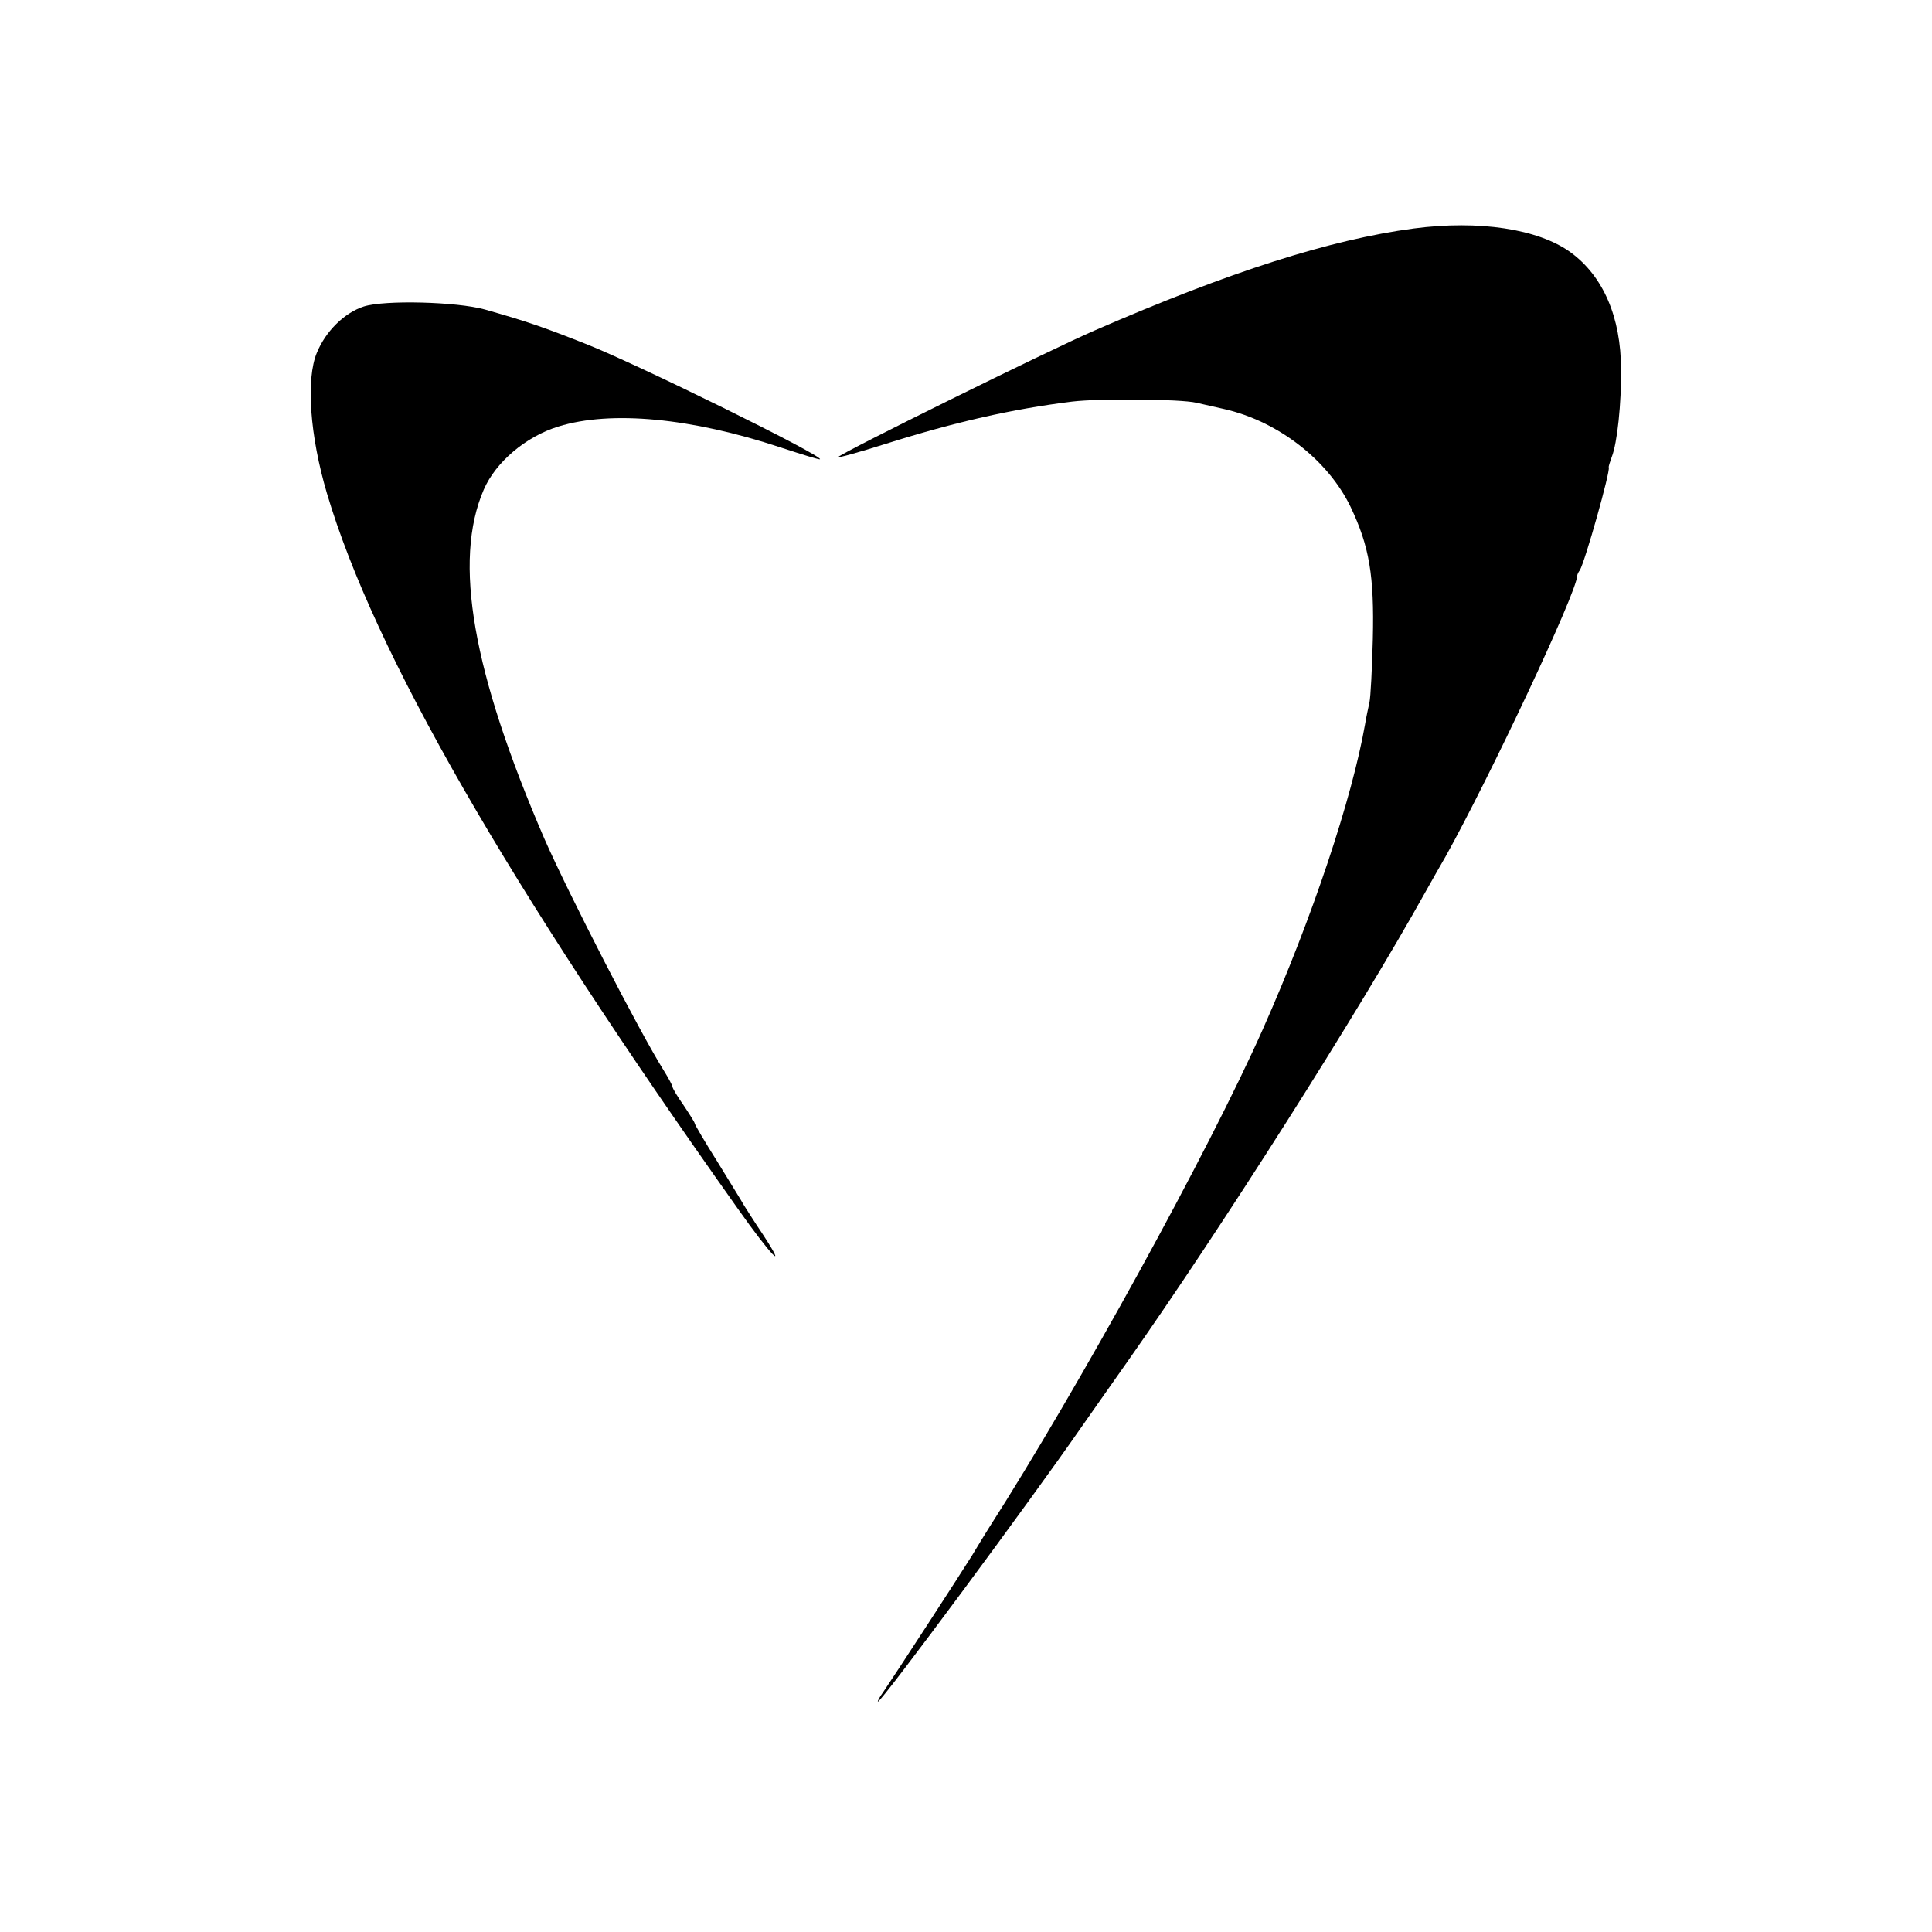
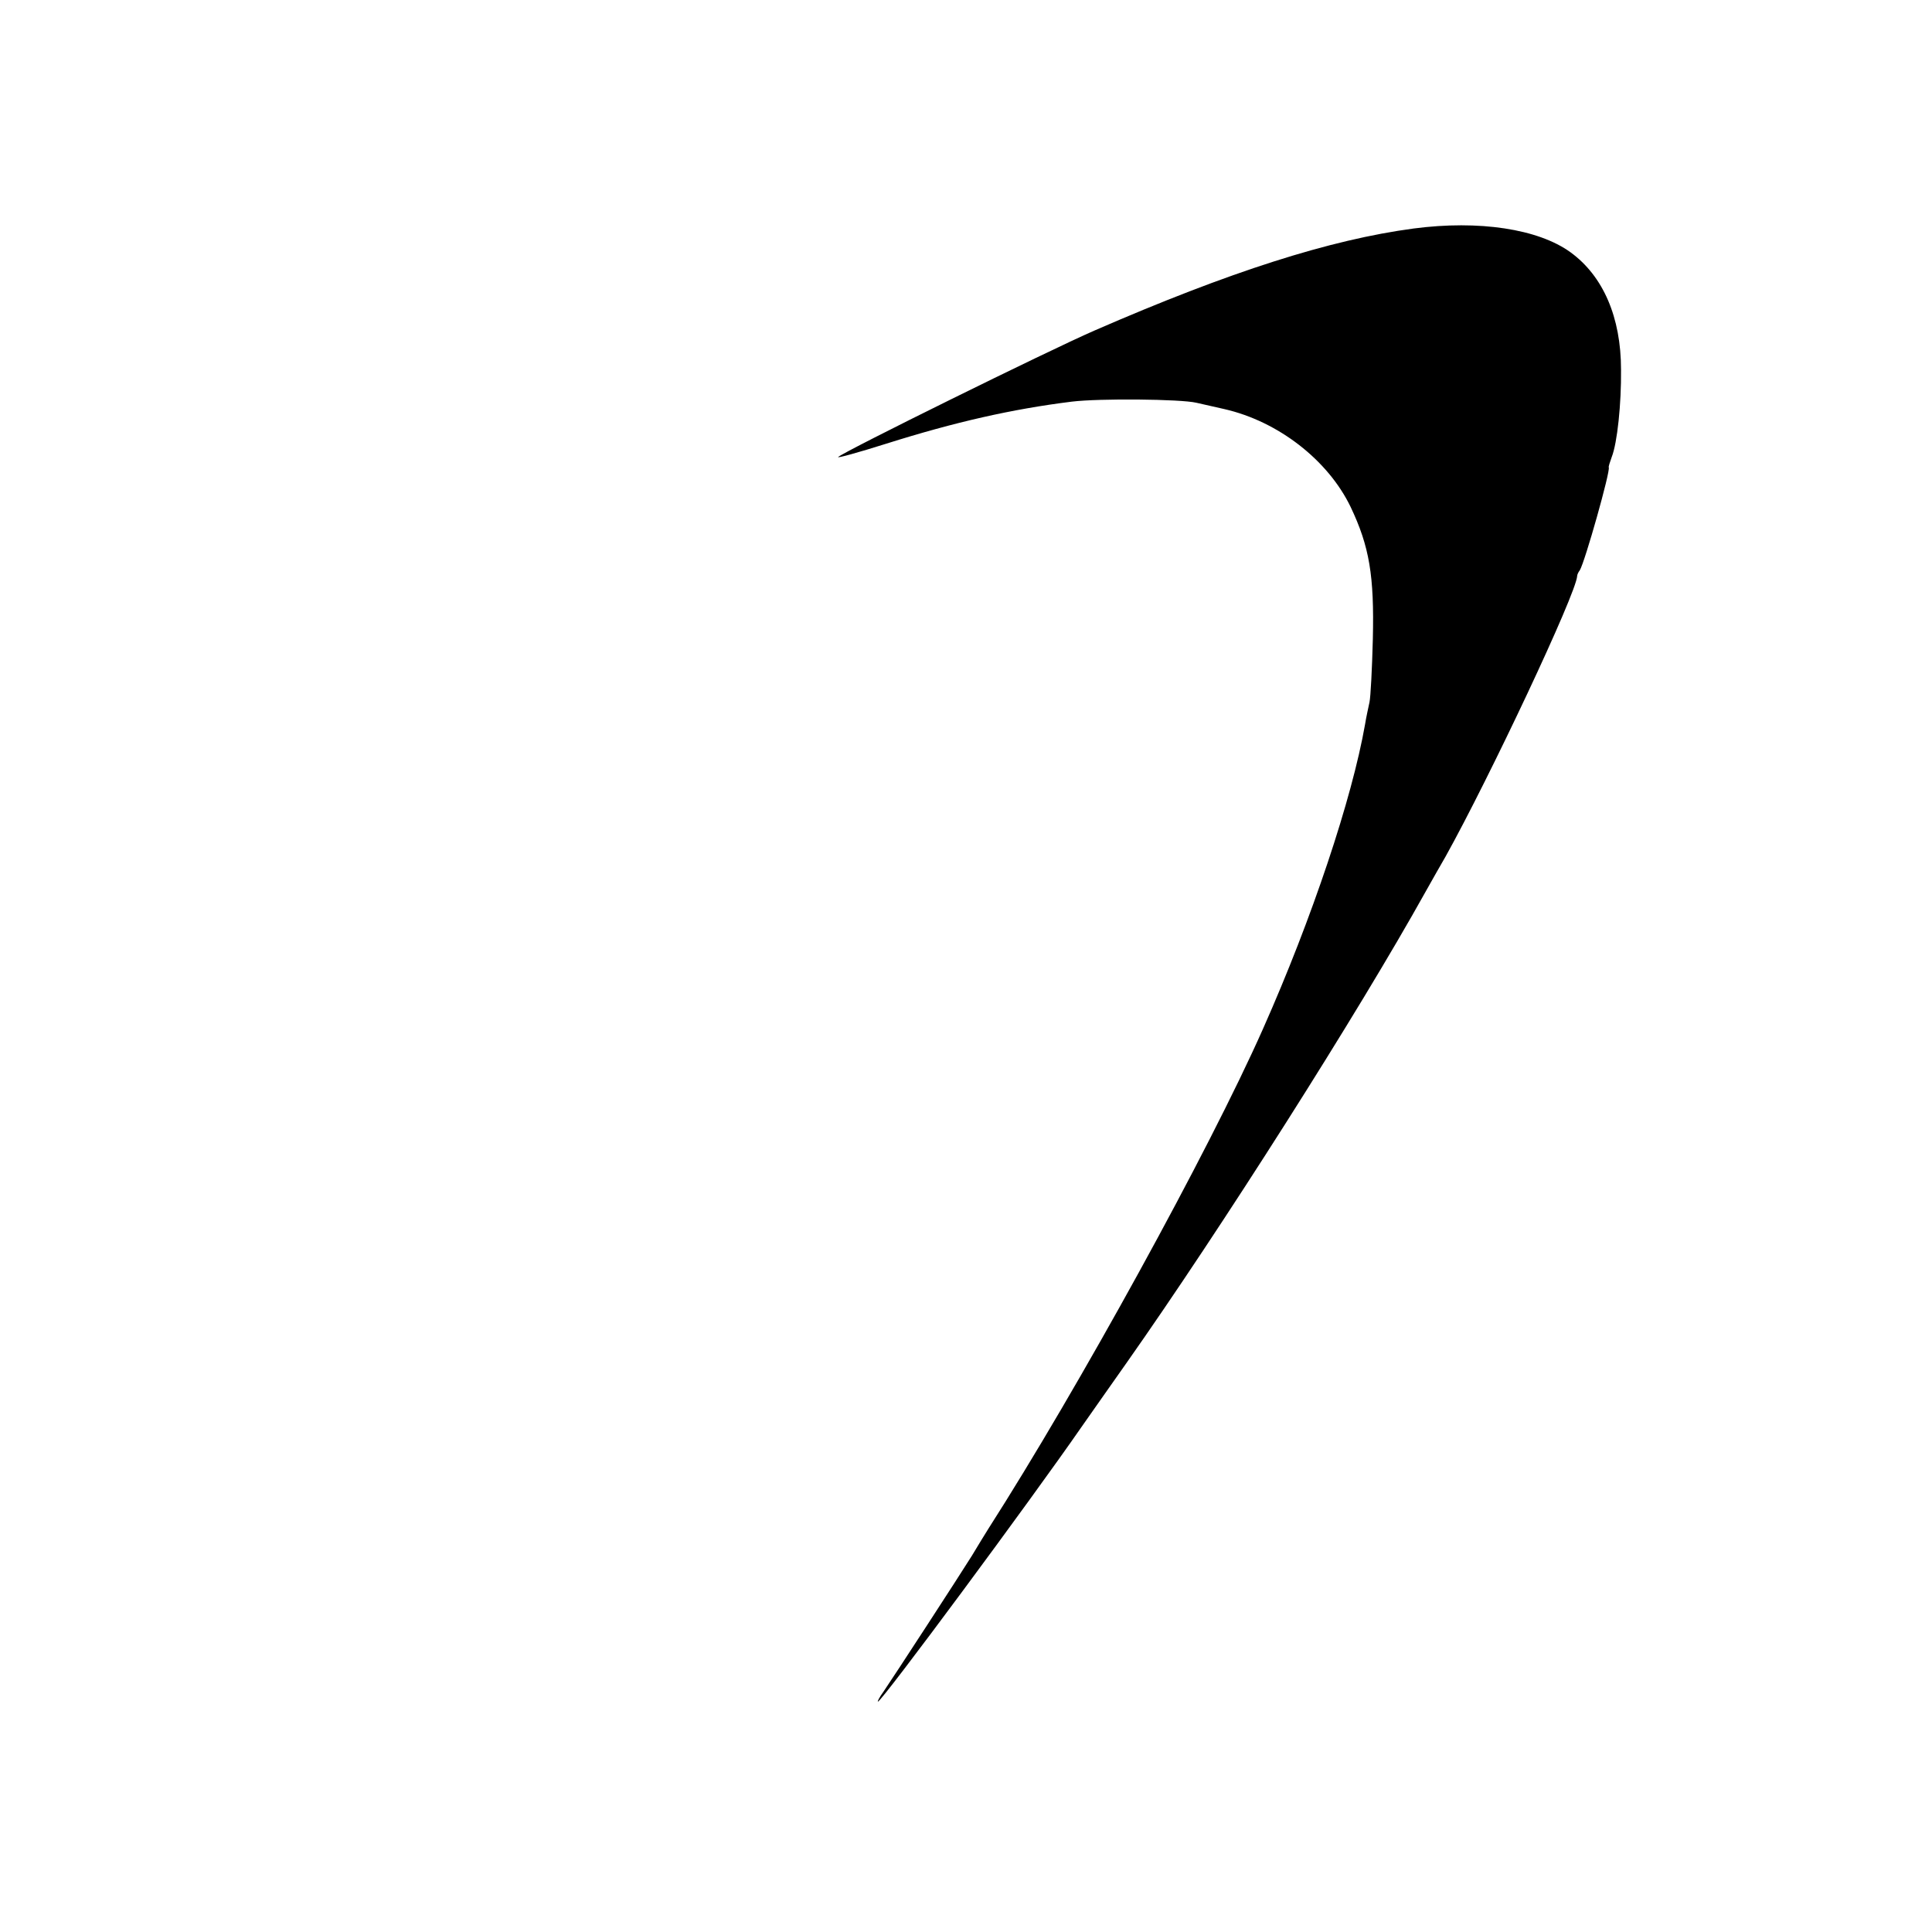
<svg xmlns="http://www.w3.org/2000/svg" version="1.0" width="520pt" height="520pt" viewBox="0 0 520 520" preserveAspectRatio="xMidYMid meet">
  <g transform="translate(0,520) scale(0.1,-0.1)" fill="#000000" stroke="none">
    <path d="M3805 4585 c-225 -30 -495 -116 -860 -275 -124 -54 -673 -325 -689 -340 -4 -4 54 12 130 36 184 58 338 93 499 113 74 9 292 7 335 -3 14 -3 48 -11 75 -17 145 -33 279 -137 340 -263 51 -107 64 -186 60 -356 -2 -80 -6 -156 -9 -170 -3 -14 -9 -41 -12 -60 -35 -199 -142 -521 -275 -820 -146 -329 -497 -967 -739 -1345 -8 -13 -28 -45 -44 -72 -33 -53 -208 -322 -238 -366 -11 -15 -17 -27 -15 -27 10 0 412 543 547 738 36 51 91 130 123 175 254 361 622 940 804 1267 17 30 41 73 54 95 117 210 352 708 354 755 0 3 3 10 7 15 14 23 83 268 78 277 -1 2 3 14 8 28 15 38 26 144 25 235 0 141 -48 252 -136 316 -87 63 -246 87 -422 64z" />
-     <path d="M979 4375 c-52 -17 -102 -66 -126 -124 -30 -71 -19 -224 27 -379 127 -428 486 -1052 1105 -1924 91 -129 138 -177 68 -70 -21 31 -43 66 -50 77 -6 11 -39 64 -72 118 -34 54 -61 100 -61 103 0 3 -14 25 -30 49 -17 24 -30 46 -30 50 0 3 -10 22 -23 43 -66 105 -258 479 -322 625 -193 447 -246 747 -163 939 32 74 113 143 201 170 142 44 358 23 597 -56 58 -19 106 -34 107 -32 9 9 -496 258 -632 311 -114 45 -154 59 -270 92 -76 21 -270 26 -326 8z" />
  </g>
</svg>